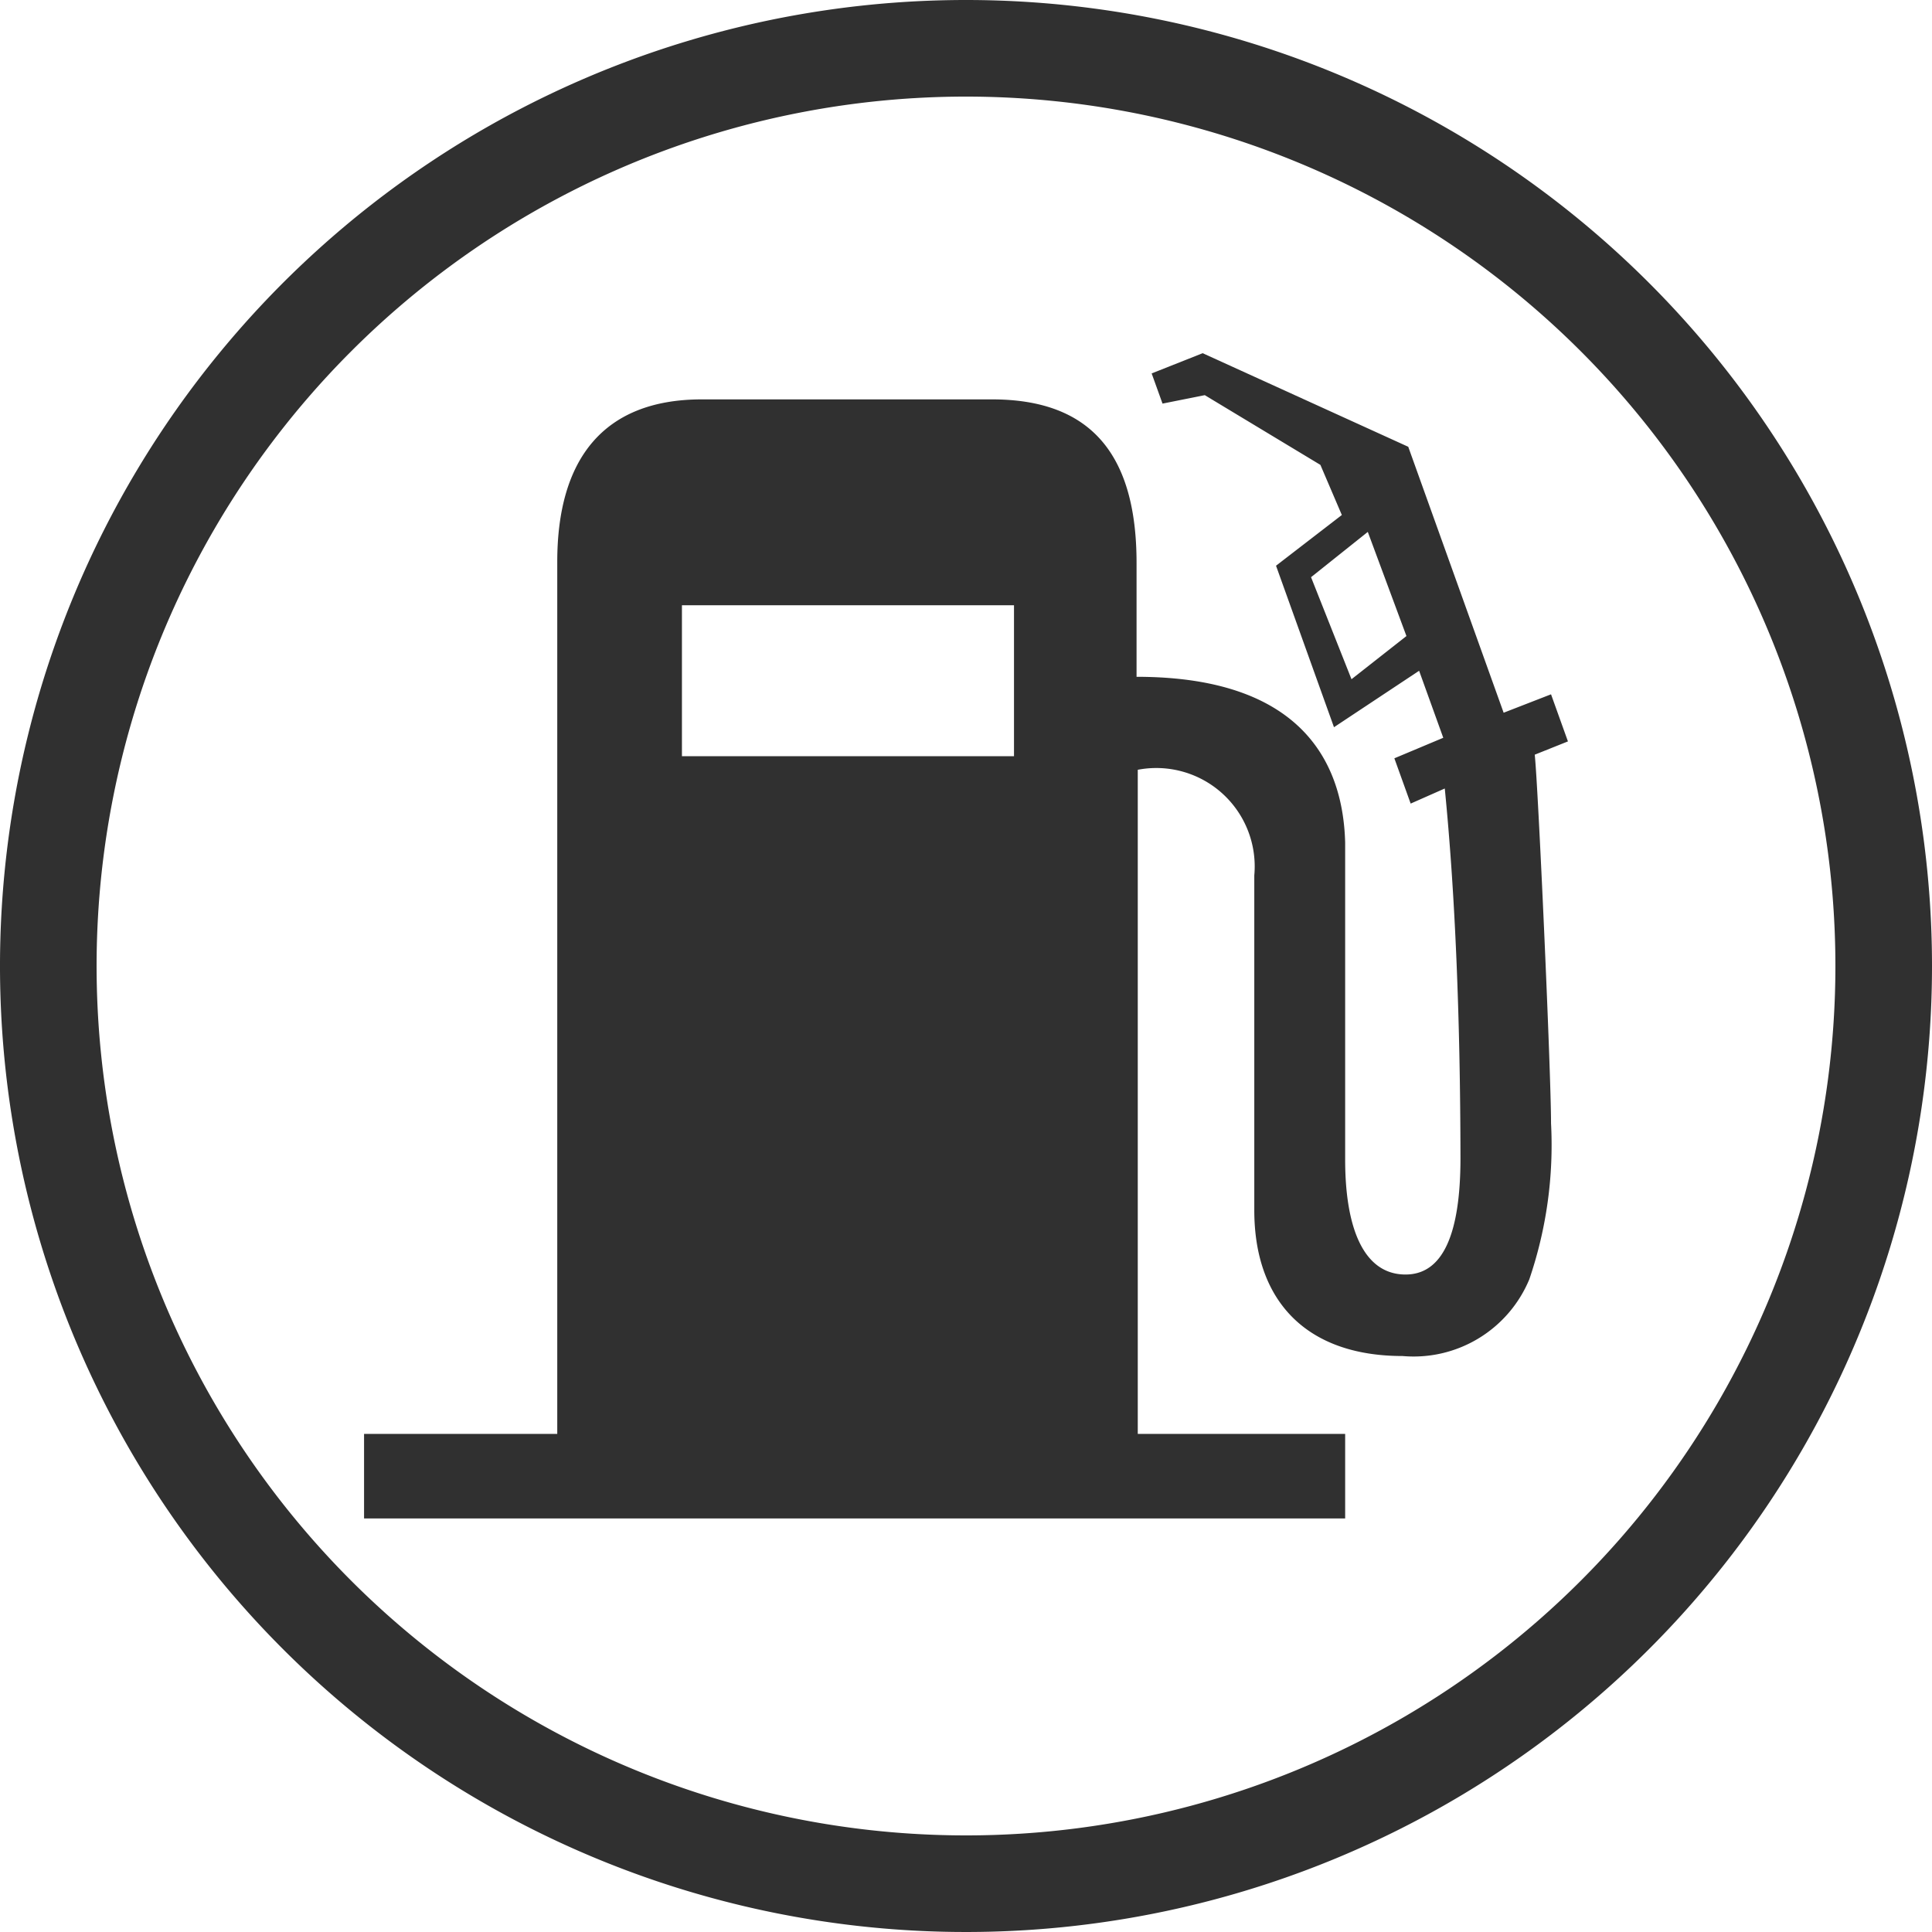
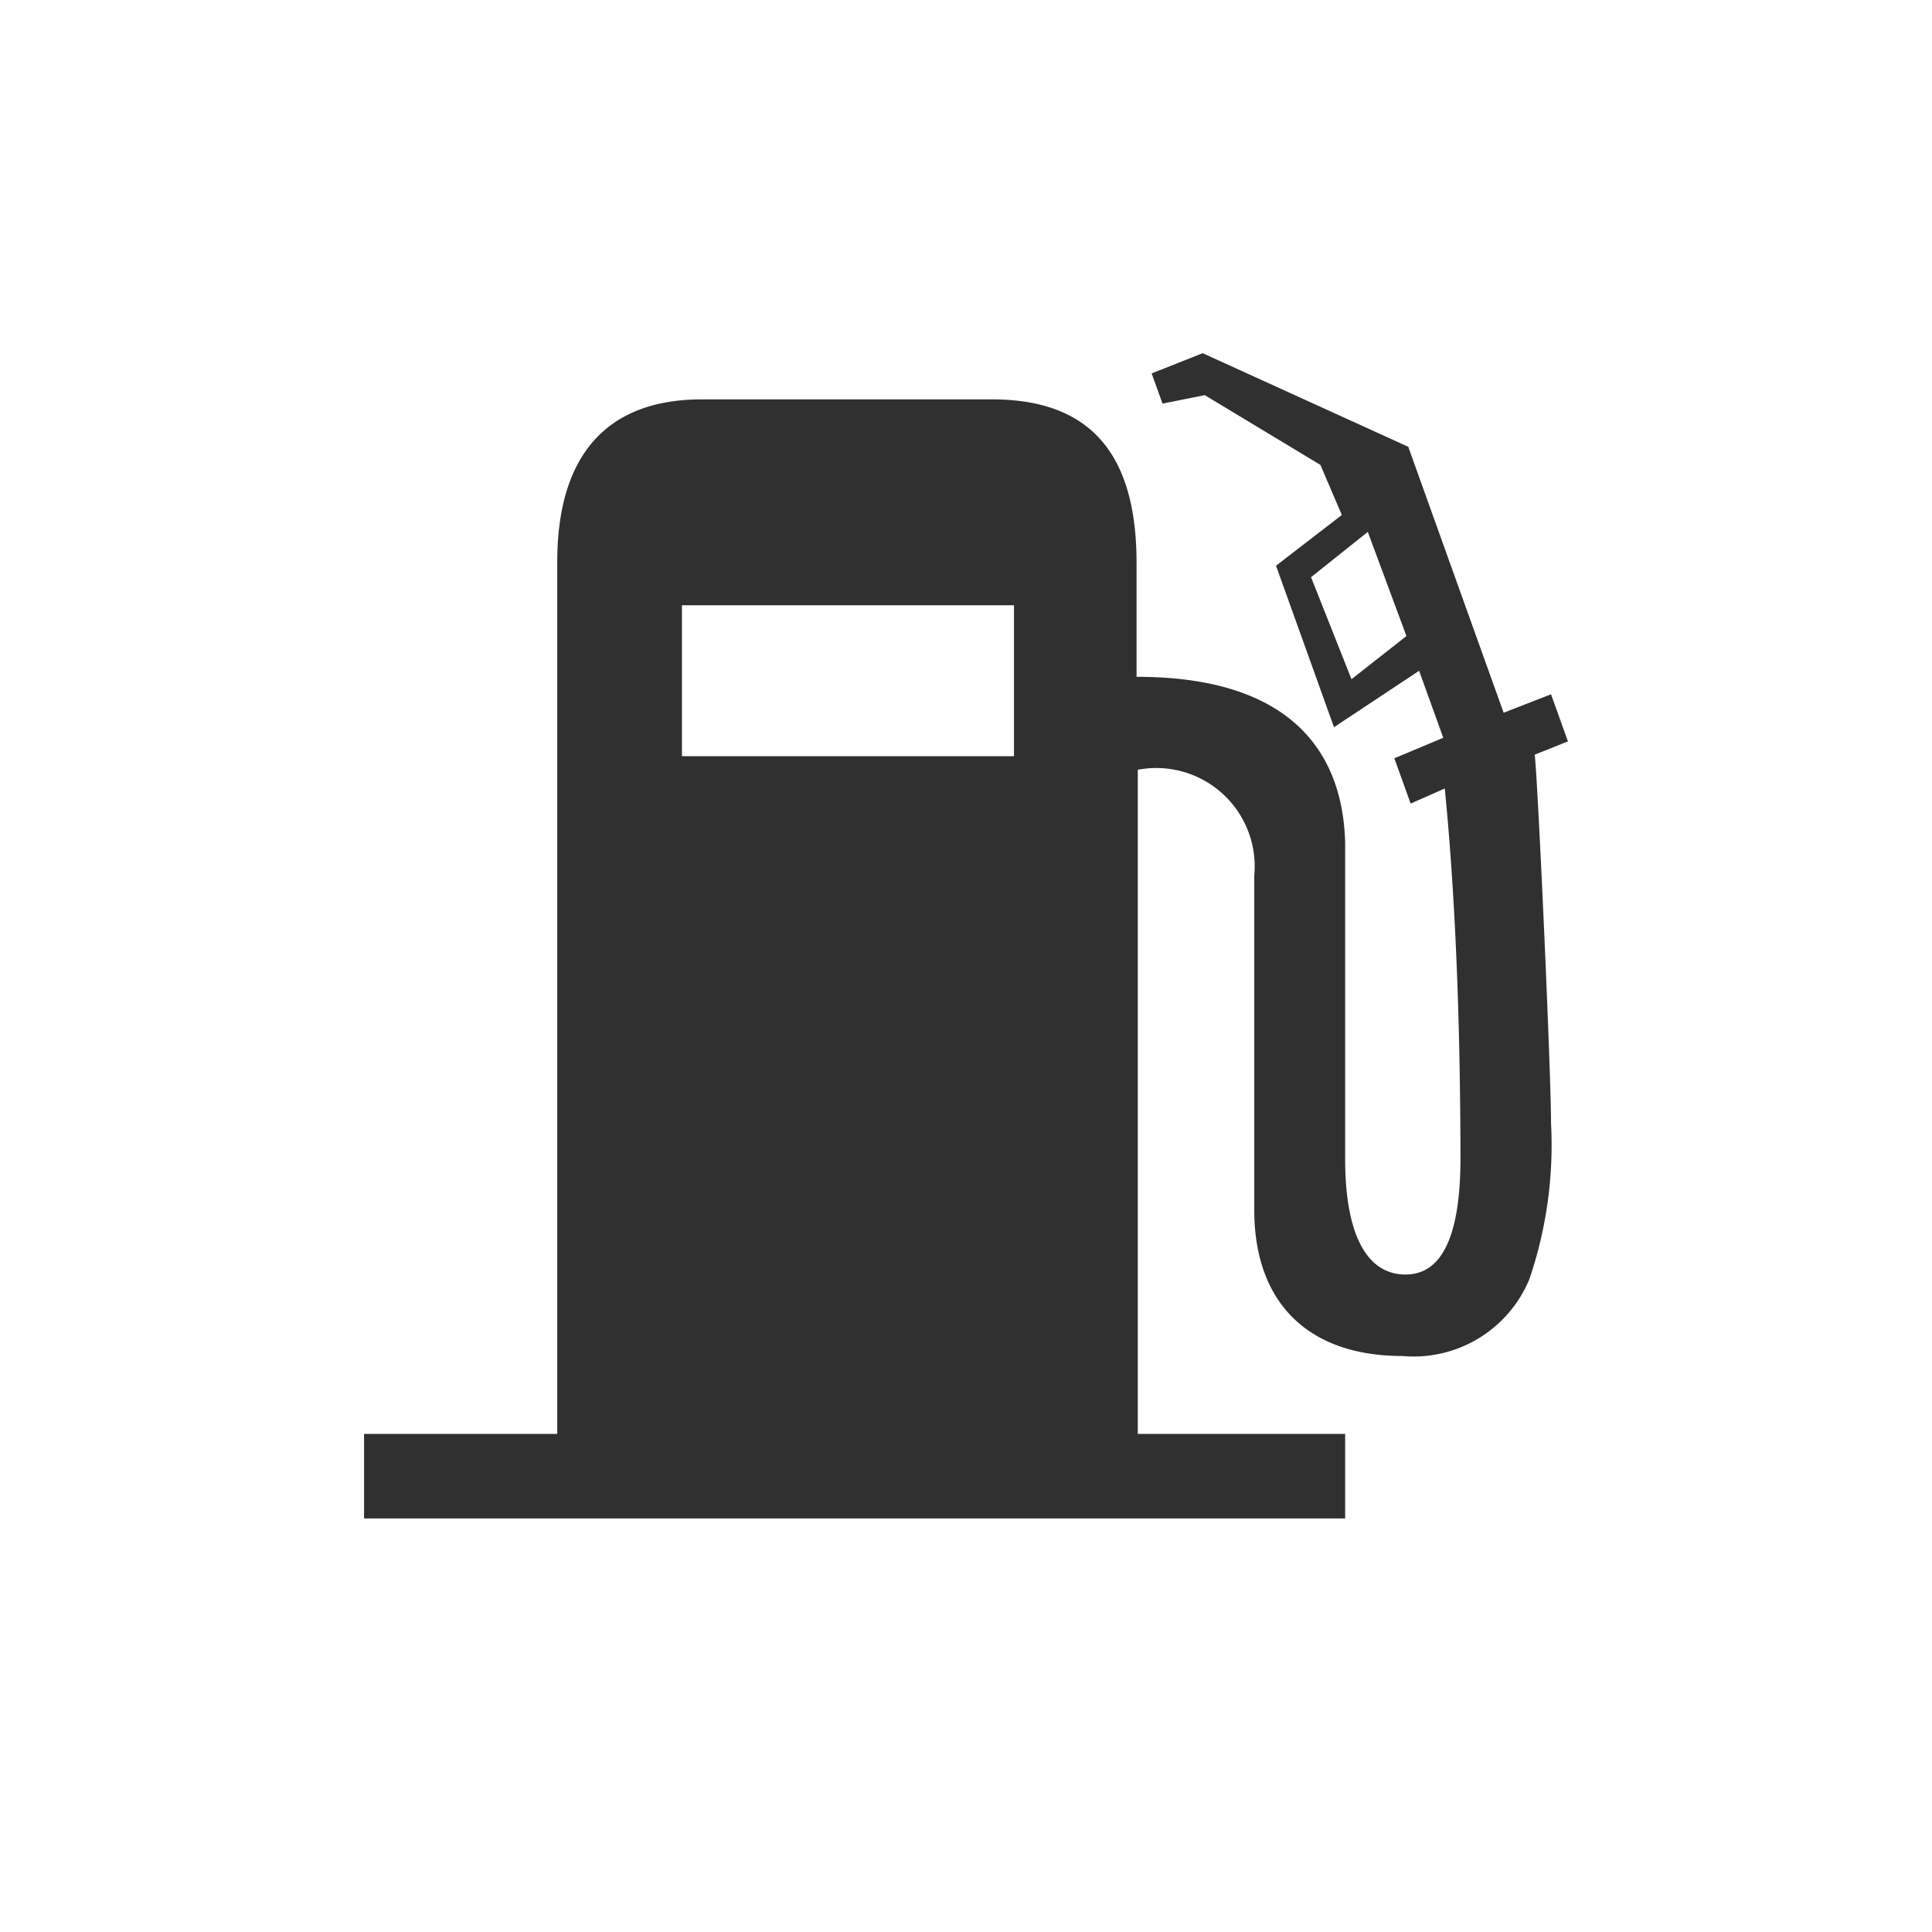
<svg xmlns="http://www.w3.org/2000/svg" id="Transporte_petroleo" data-name="Transporte petroleo" viewBox="0 0 64 64">
  <defs>
    <style>.cls-1{fill:#303030;}</style>
  </defs>
  <title>6</title>
  <path class="cls-1" d="M51.34,25.5l1.1-.44-.56-1.56-1.57.61L47.15,15.3l-6.81-3.1-1.69.67.36,1,1.4-.28,3.83,2.31.71,1.66-2.18,1.68,1.92,5.35,2.82-1.87.8,2.22-1.62.68.54,1.5,1.13-.5q.51,5.15.52,12.24,0,3.86-1.82,3.86c-1.38,0-2-1.52-2-3.81V28.41C45,26.18,44,22.92,38.15,22.92V19.15c0-3.64-1.55-5.42-4.79-5.42H23.75c-3.28,0-4.79,2-4.79,5.38V48h-6.4V50.8h32.5V48H38.19V26a3.26,3.26,0,0,1,3.86,3.5V40.59c0,3,1.72,4.83,4.91,4.83a4.15,4.15,0,0,0,4.2-2.54,13.76,13.76,0,0,0,.72-5.17C51.88,36,51.45,26.47,51.34,25.5ZM45.27,23l-1.34-3.38,1.88-1.5,1.28,3.45ZM34.09,25.55h-11v-5h11Z" transform="translate(-0.5 -0.5)" />
-   <path class="cls-1" d="M32.5.5a32,32,0,1,0,32,32A32,32,0,0,0,32.5.5Zm0,60.8A28.8,28.8,0,1,1,61.3,32.5,28.8,28.8,0,0,1,32.5,61.3Z" transform="translate(-0.5 -0.5)" />
</svg>